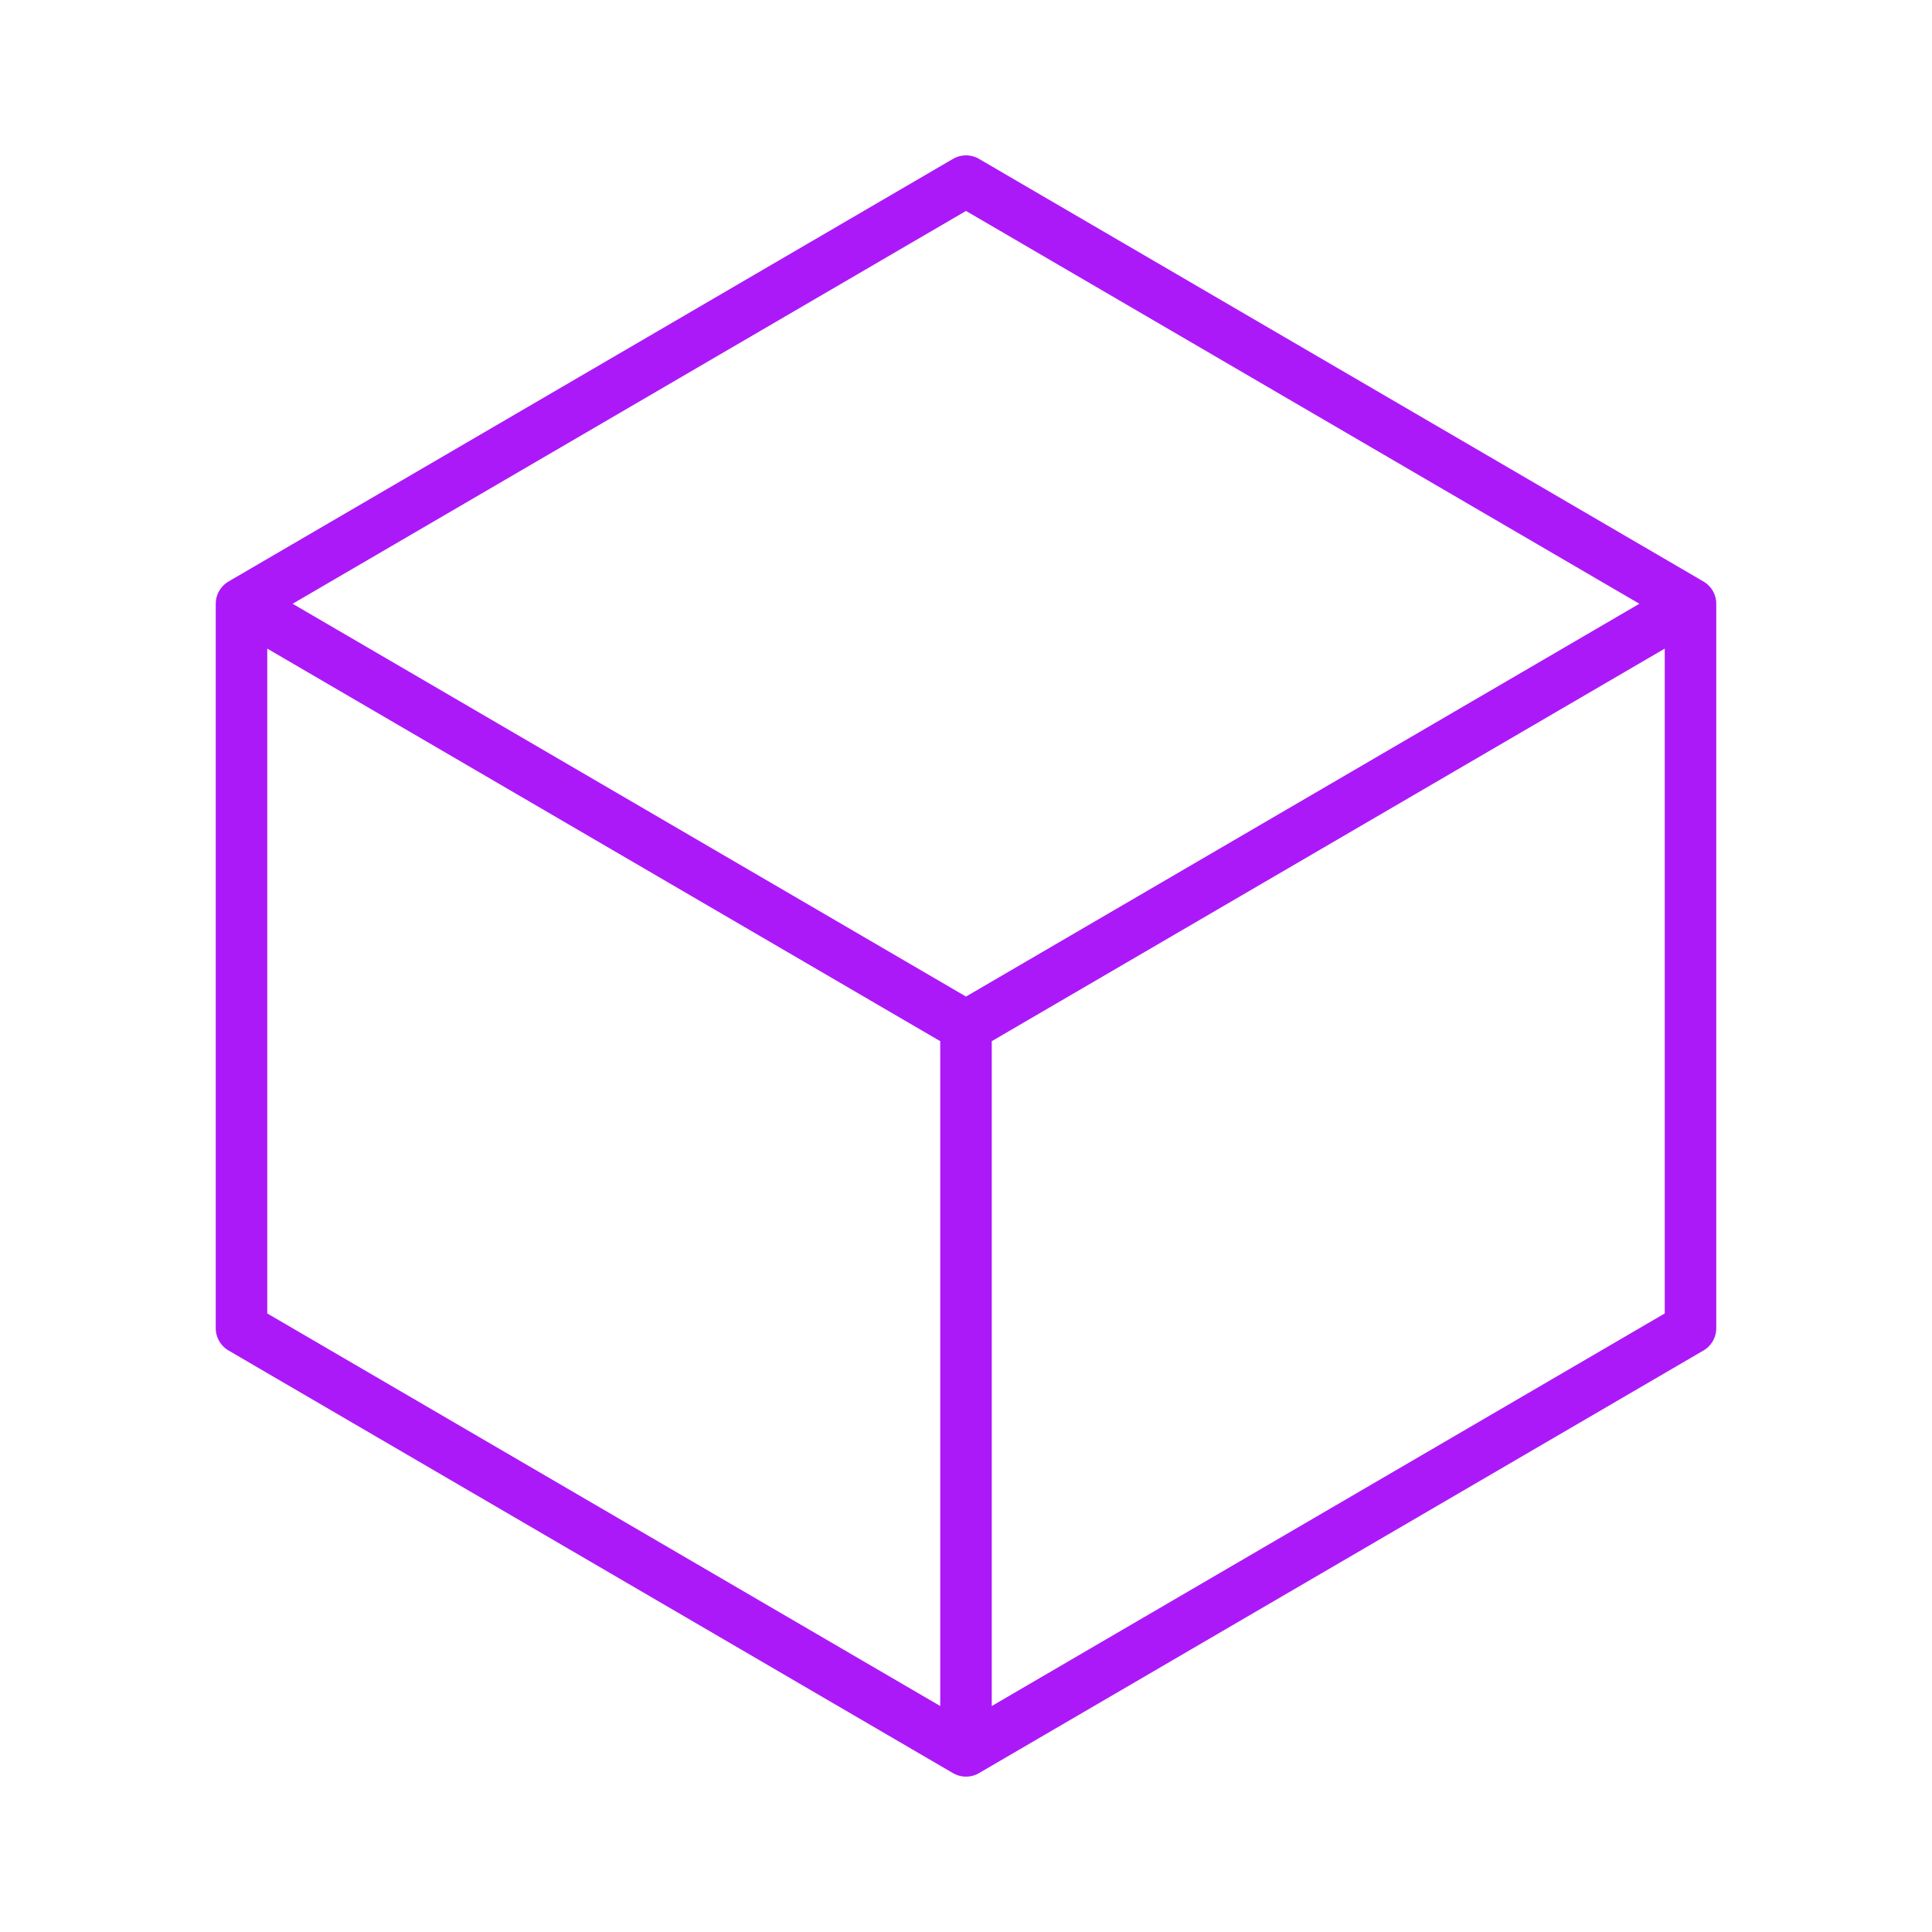
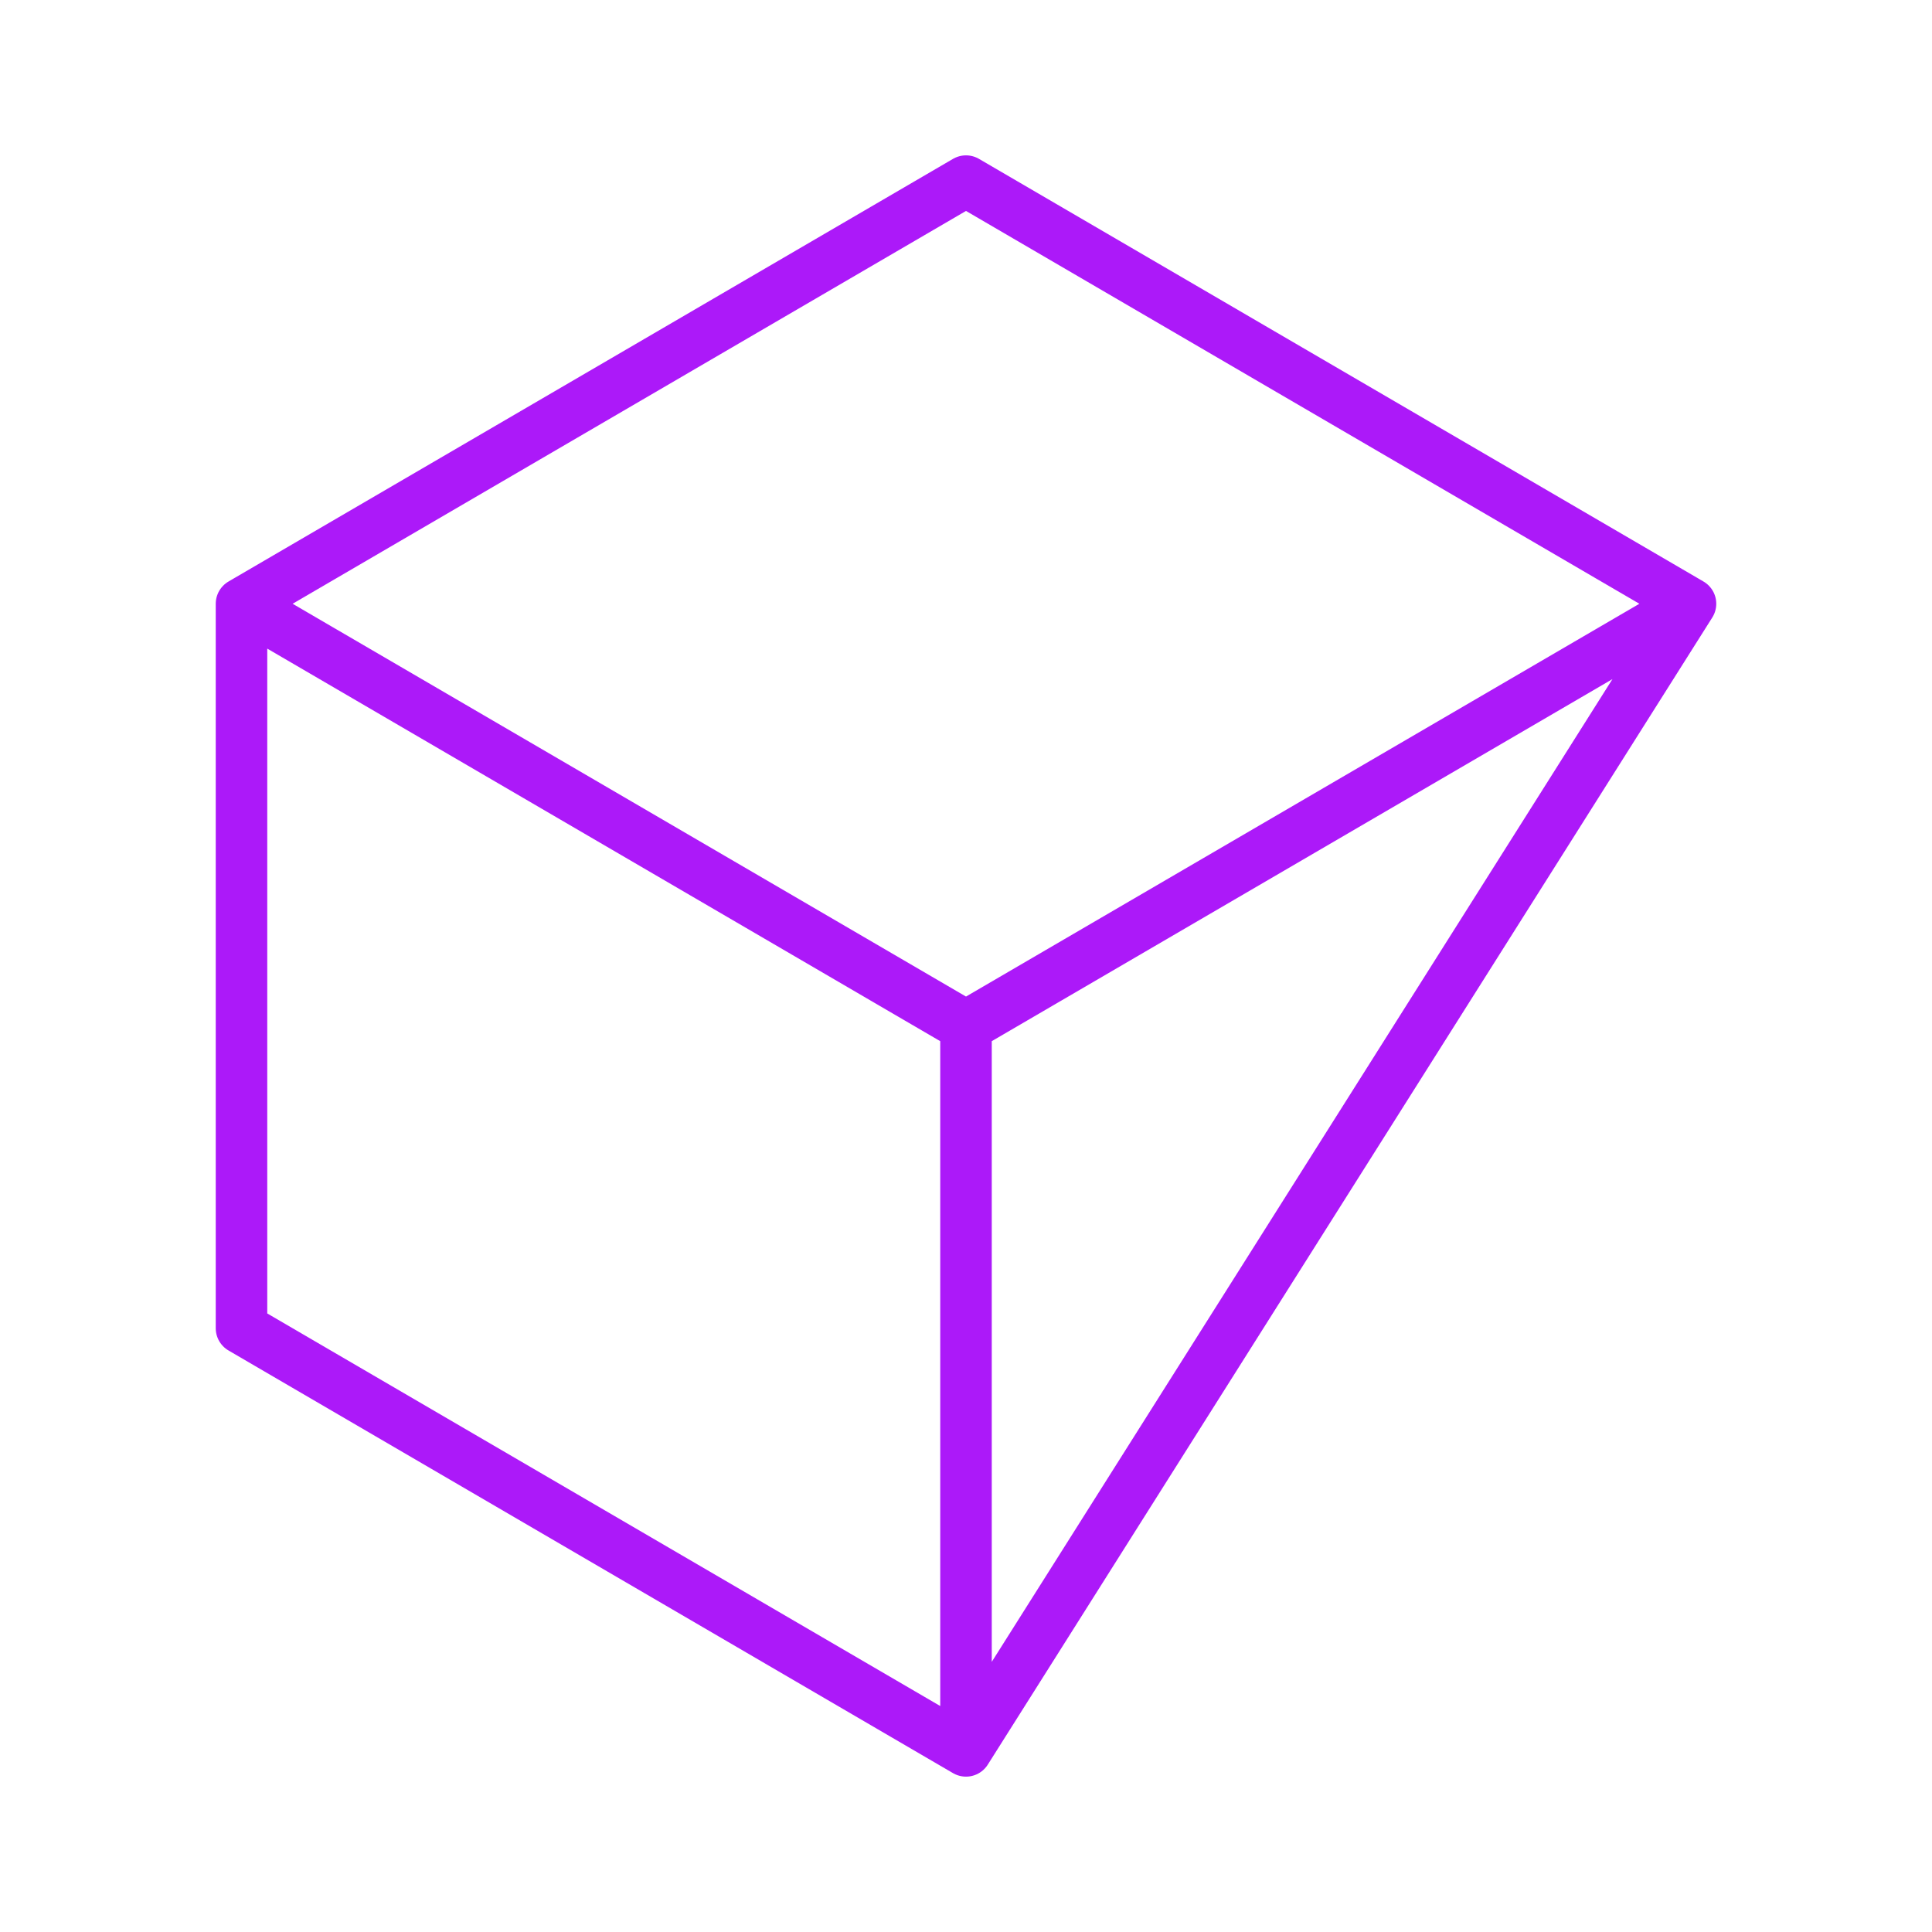
<svg xmlns="http://www.w3.org/2000/svg" width="75" height="75" viewBox="0 0 75 75" fill="none">
-   <path d="M65.625 23.438L37.5 7.031L9.375 23.438M65.625 23.438L37.5 39.844M65.625 23.438V51.562L37.5 67.969M9.375 23.438L37.5 39.844M9.375 23.438V51.562L37.5 67.969M37.5 39.844V67.969" stroke="#AC19F9" stroke-width="2" stroke-linecap="round" stroke-linejoin="round" />
+   <path d="M65.625 23.438L37.5 7.031L9.375 23.438M65.625 23.438L37.5 39.844M65.625 23.438L37.5 67.969M9.375 23.438L37.5 39.844M9.375 23.438V51.562L37.5 67.969M37.5 39.844V67.969" stroke="#AC19F9" stroke-width="2" stroke-linecap="round" stroke-linejoin="round" />
</svg>